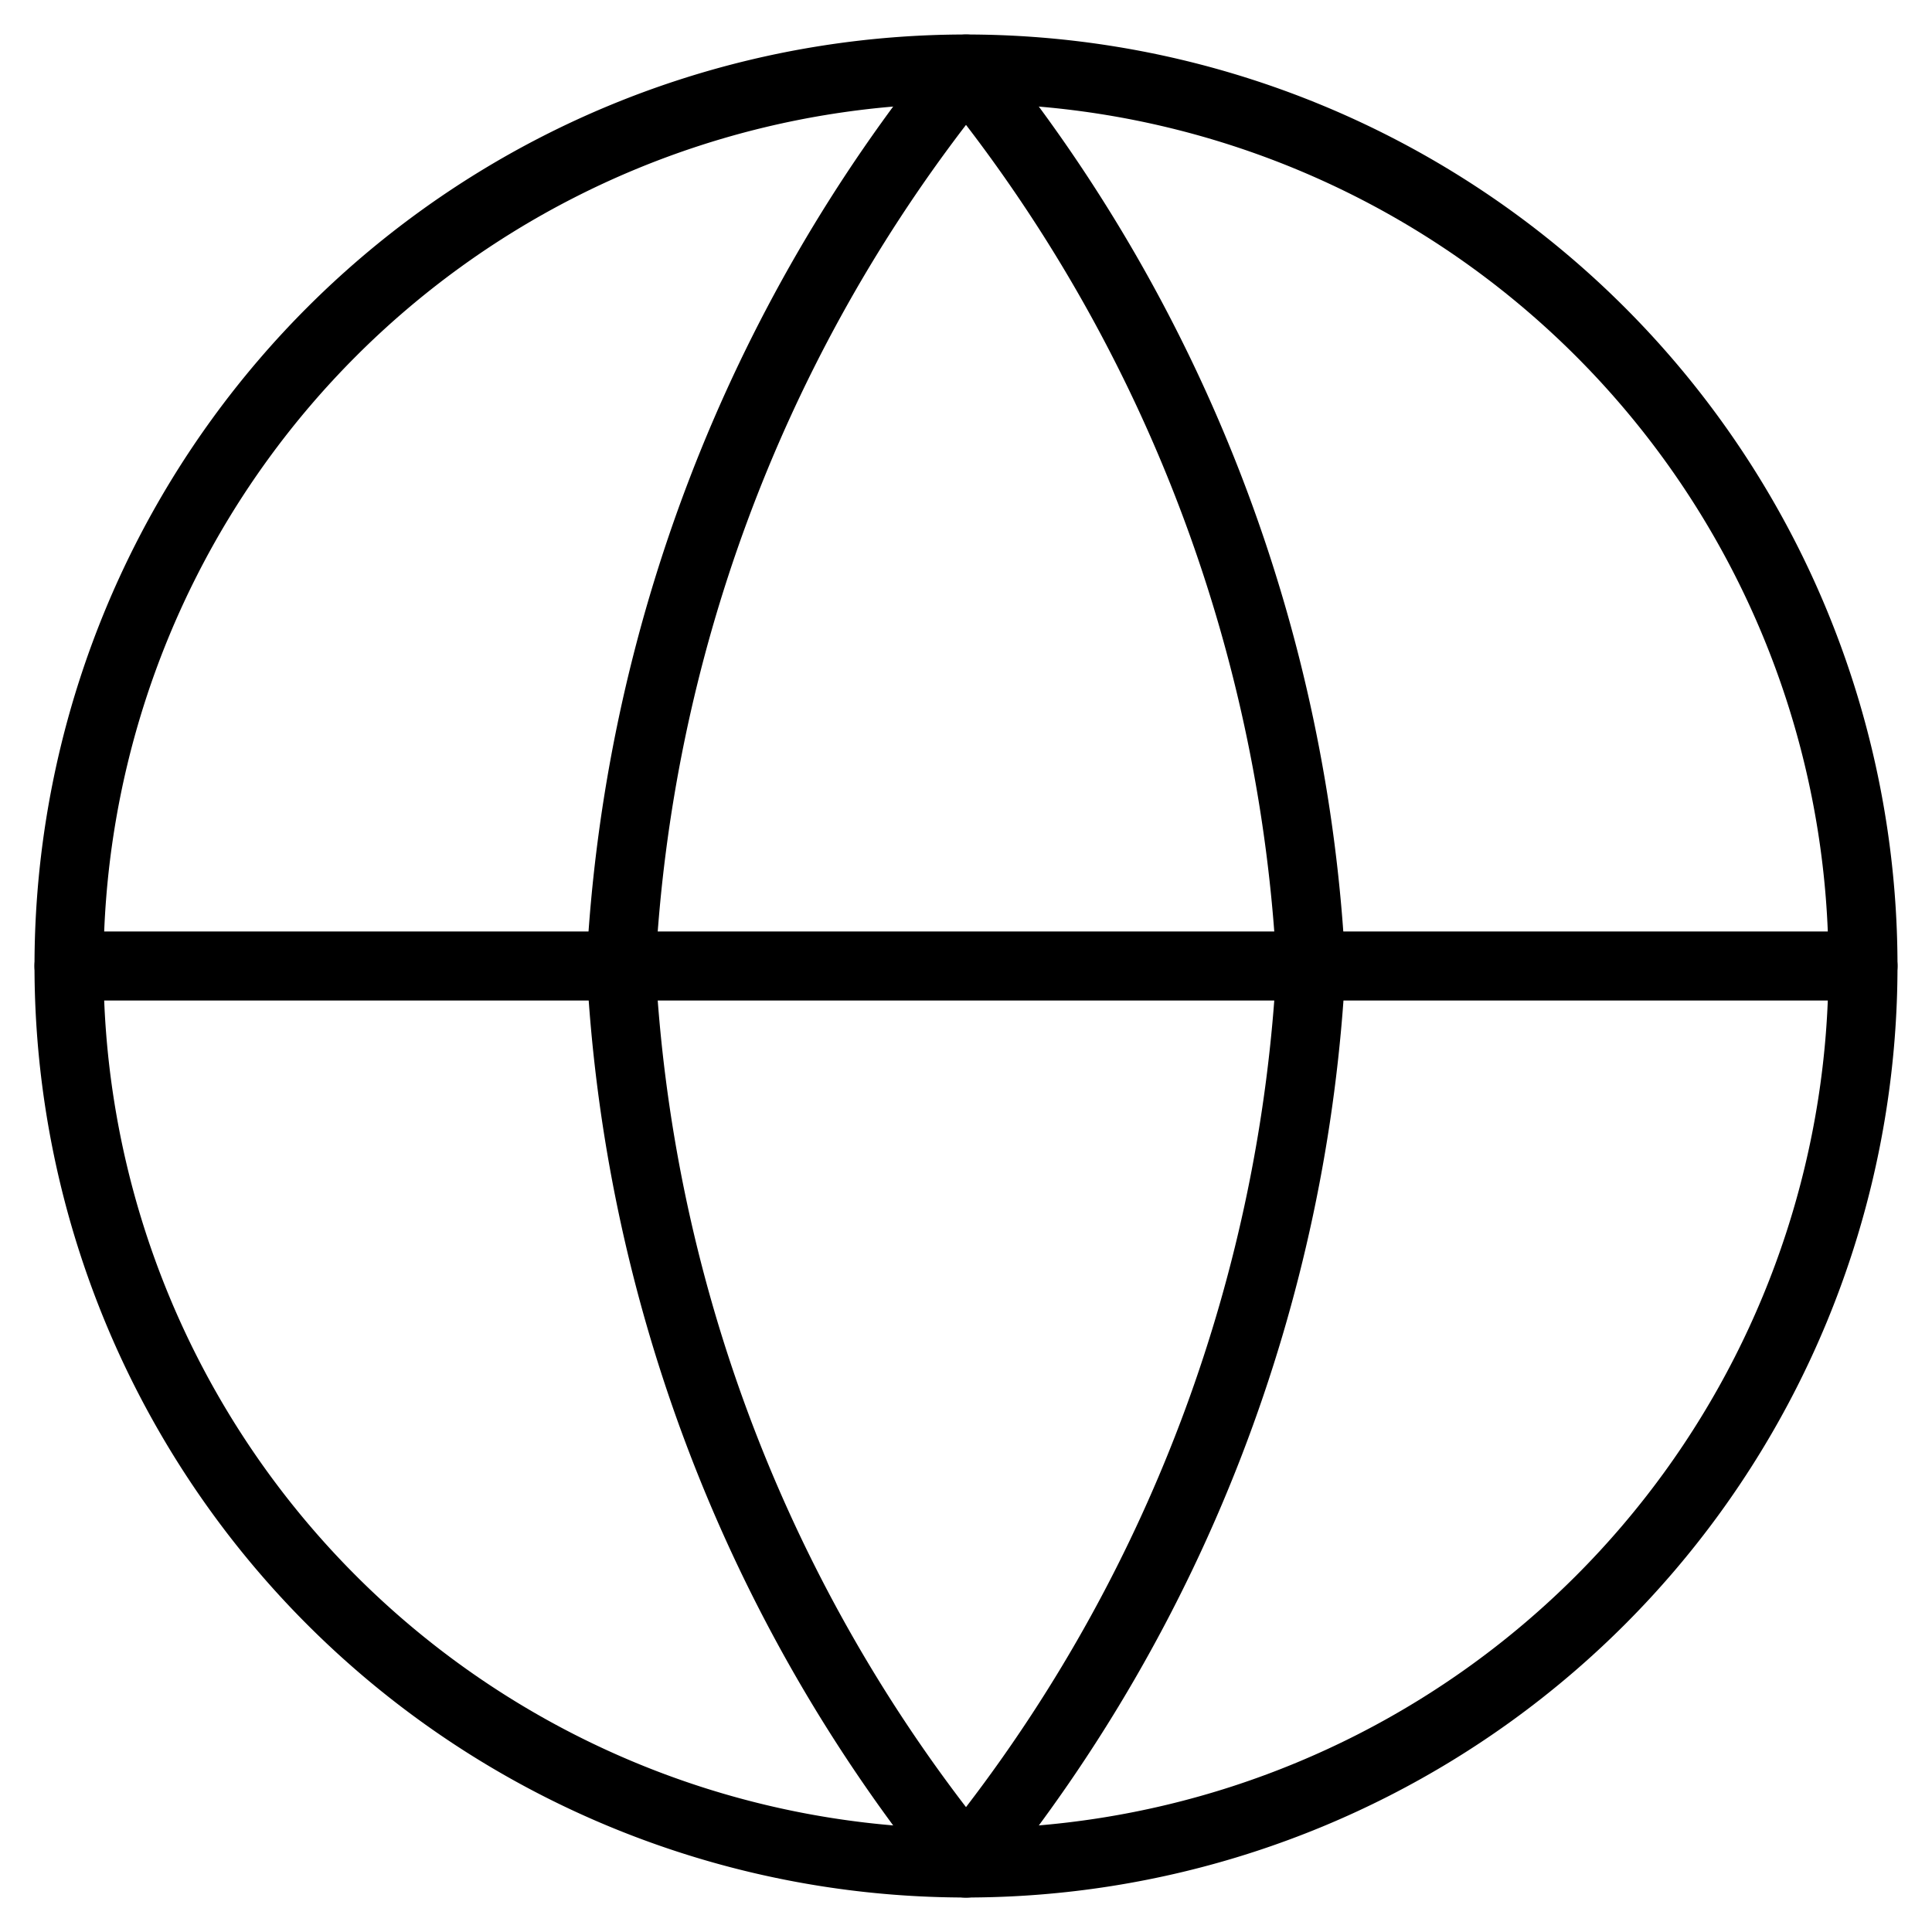
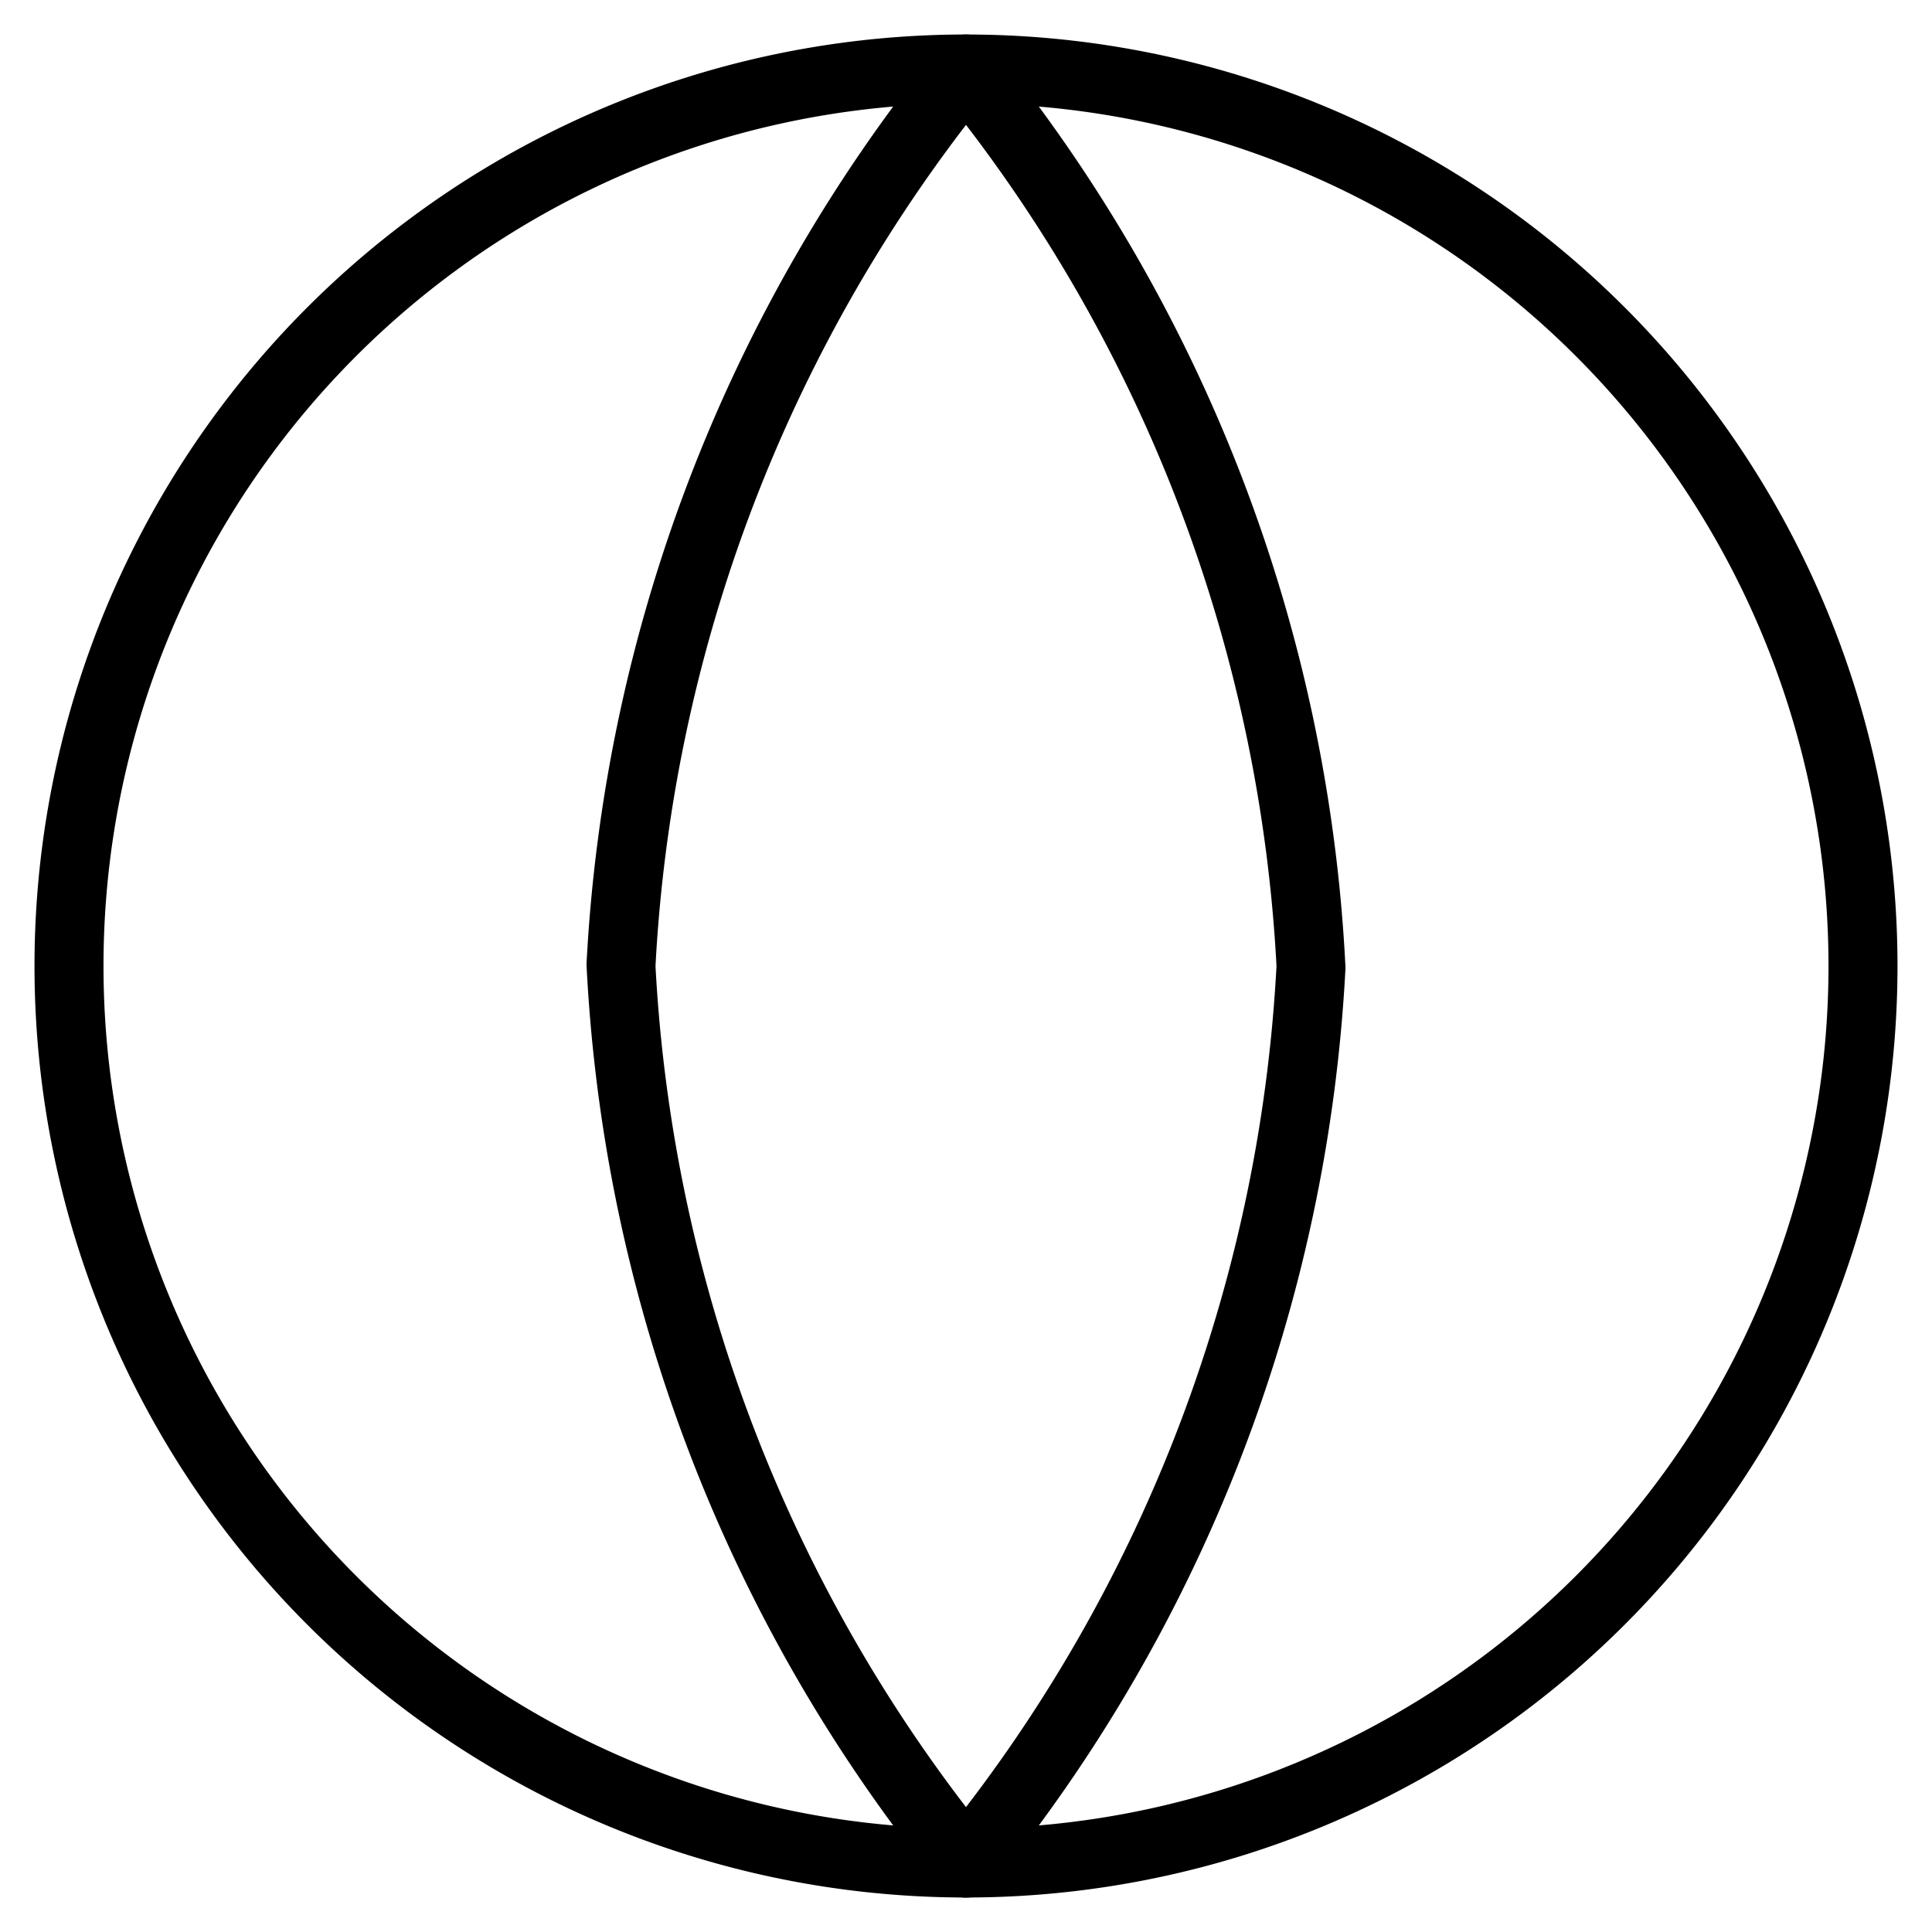
<svg xmlns="http://www.w3.org/2000/svg" width="56" height="56" fill="currentColor" viewBox="0 0 56 56">
  <path d="M53 28a25 25 0 1 0-50 0 25 25 0 0 0 50 0Zm2 0a27 27 0 1 1-54 0 27 27 0 0 1 54 0Z" />
-   <path d="M54 27a1 1 0 1 1 0 2H2a1 1 0 1 1 0-2h52Z" />
  <path d="M28 1a1 1 0 0 1 .78.37A45.88 45.88 0 0 1 39 28.05a45.88 45.88 0 0 1-10.22 26.58 1 1 0 0 1-1.56 0A45.88 45.88 0 0 1 17 27.95 45.88 45.88 0 0 1 27.22 1.37l.08-.08A1 1 0 0 1 28 1Zm0 2.62A43.88 43.88 0 0 0 19 28a43.88 43.88 0 0 0 9 24.38A43.88 43.88 0 0 0 37 28a43.88 43.88 0 0 0-9-24.38Z" />
</svg>